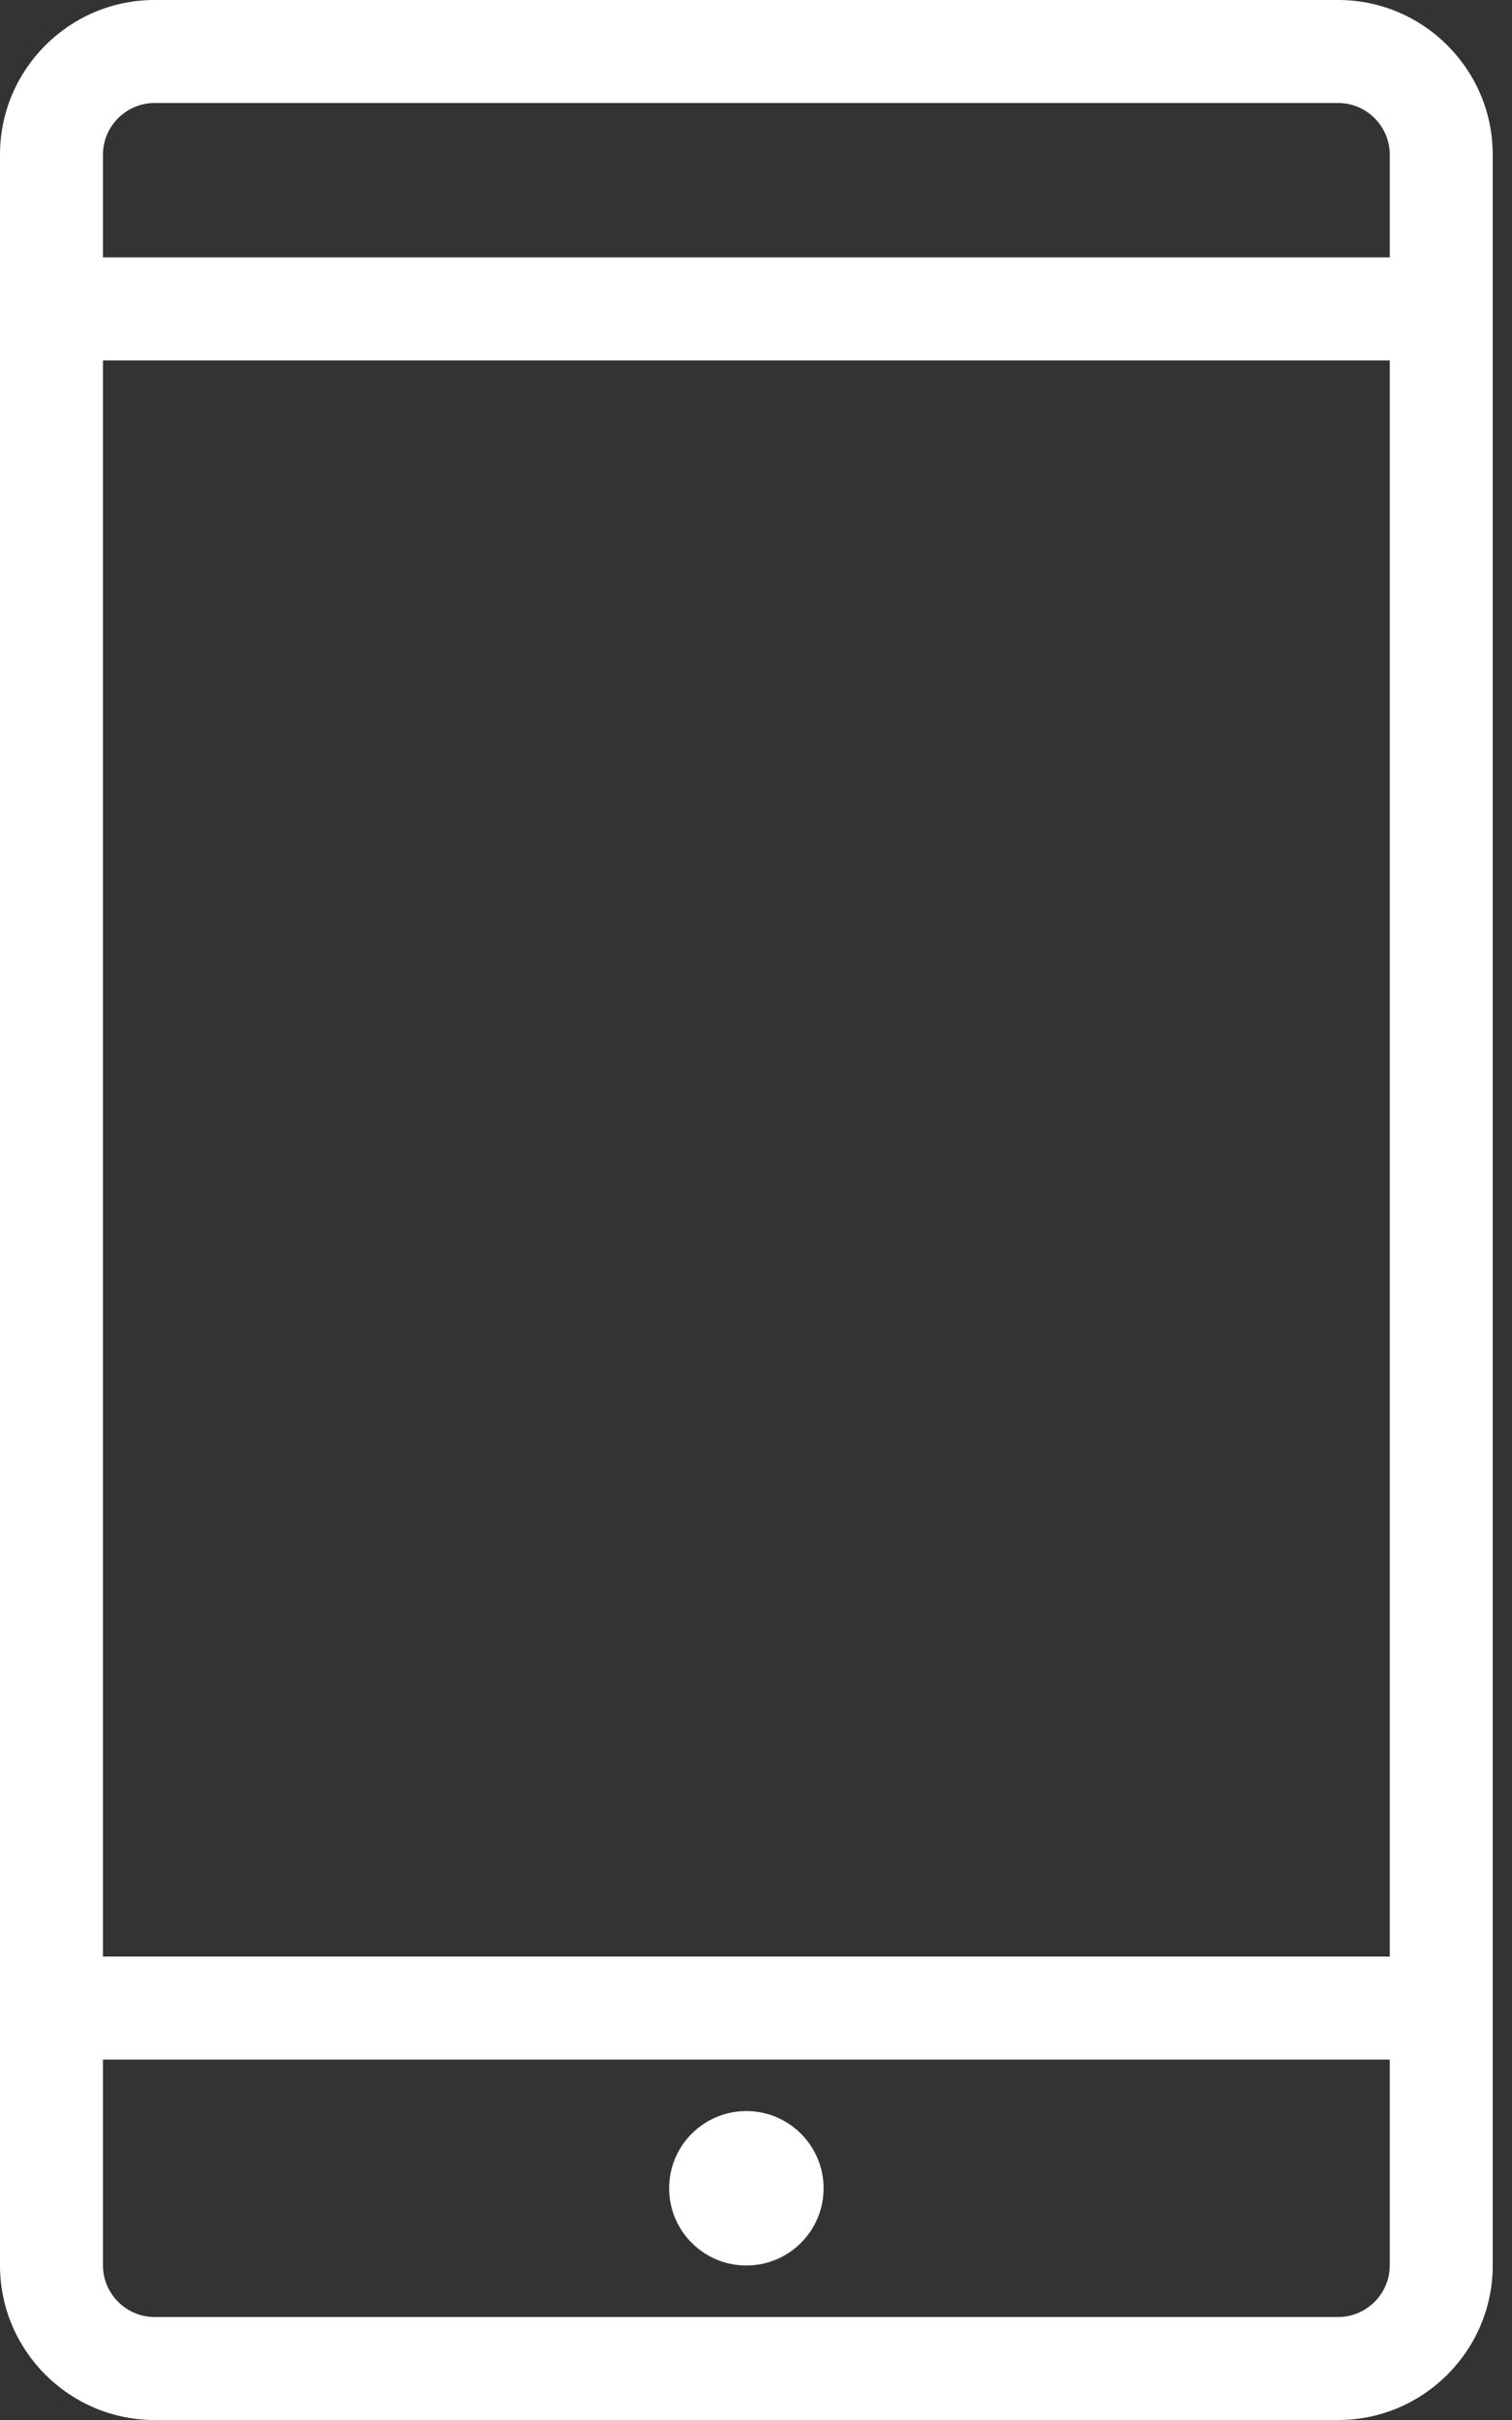
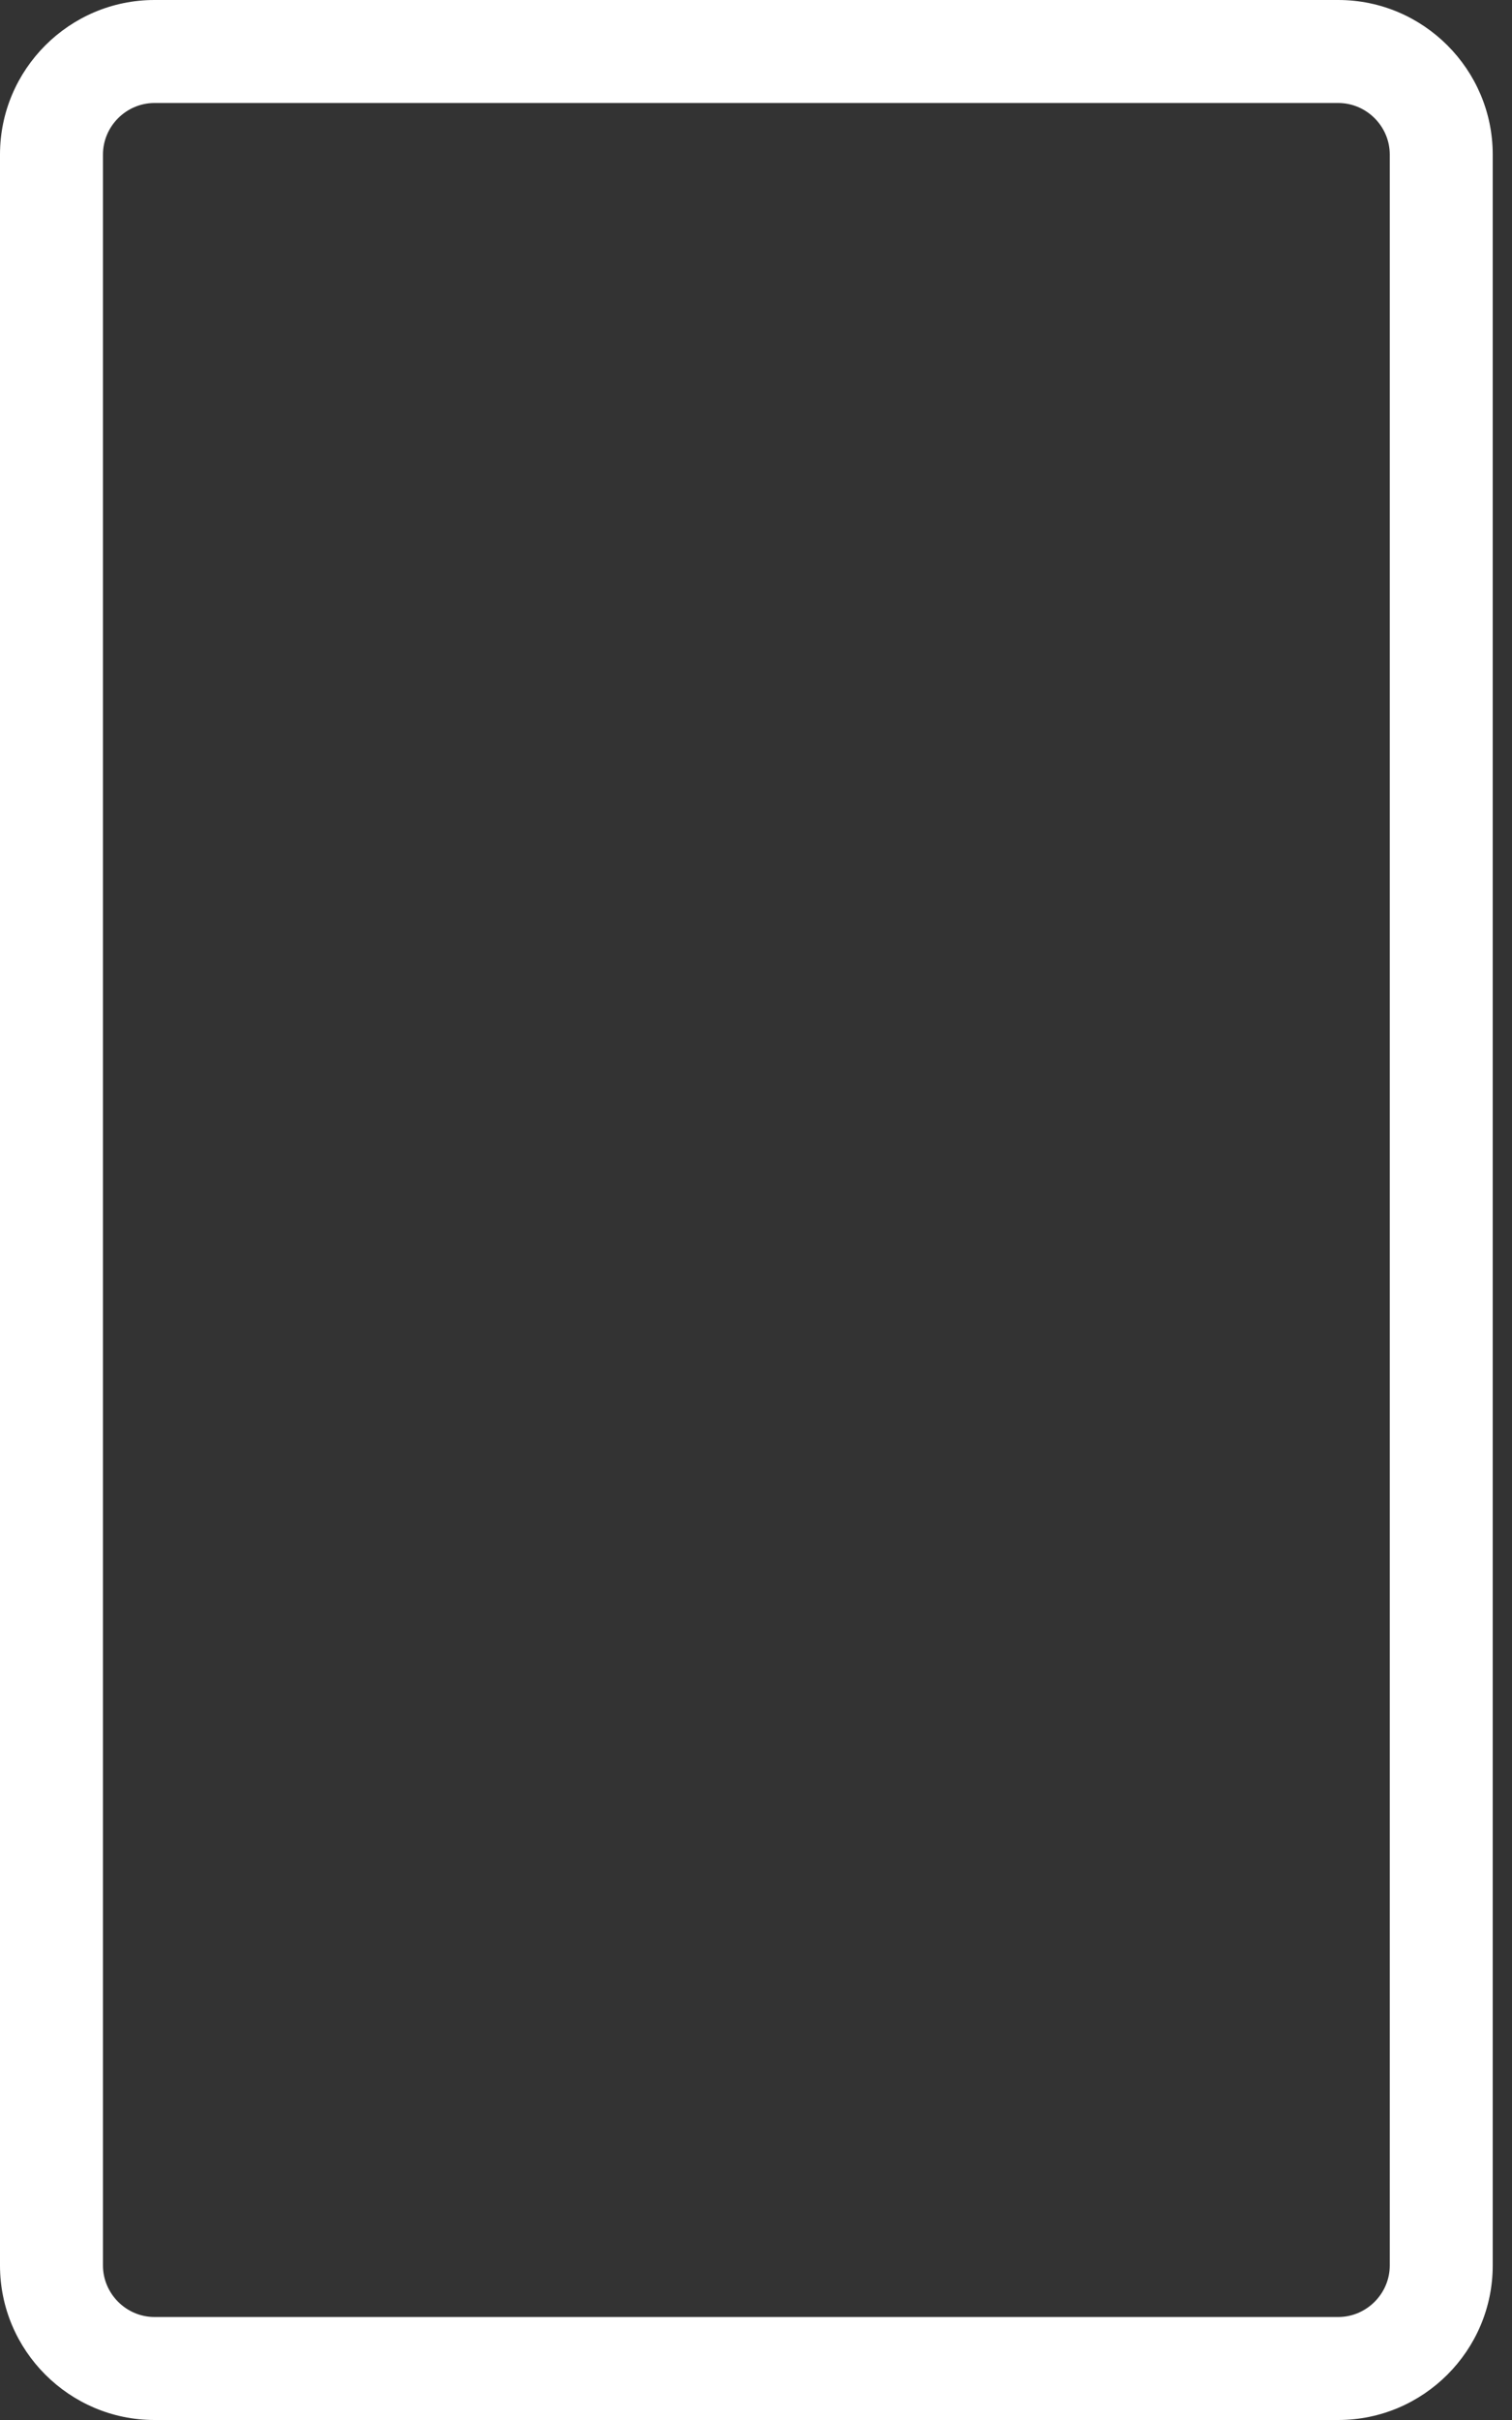
<svg xmlns="http://www.w3.org/2000/svg" width="20" height="32" viewBox="0 0 20 32" fill="none">
  <rect x="0" y="0" width="20" height="32" fill="#333333" stroke="none" />
  <path fill-rule="evenodd" clip-rule="evenodd" d="M2.043 1.362C1.67 1.362 1.362 1.67 1.362 2.043V29.957C1.362 30.33 1.67 30.638 2.043 30.638H17.702C18.075 30.638 18.383 30.33 18.383 29.957V2.043C18.383 1.67 18.075 1.362 17.702 1.362H2.043ZM0 2.043C0 0.918 0.918 0 2.043 0H17.702C18.827 0 19.745 0.918 19.745 2.043V29.957C19.745 31.082 18.827 32 17.702 32H2.043C0.918 32 0 31.082 0 29.957V2.043Z" fill="white" />
-   <path fill-rule="evenodd" clip-rule="evenodd" d="M19.064 4.766H0.681V3.404H19.064V4.766Z" fill="white" />
-   <path fill-rule="evenodd" clip-rule="evenodd" d="M19.064 27.234H0.681V25.872H19.064V27.234Z" fill="white" />
-   <path d="M9.872 29.957C10.436 29.957 10.894 29.5 10.894 28.936C10.894 28.372 10.436 27.915 9.872 27.915C9.308 27.915 8.851 28.372 8.851 28.936C8.851 29.5 9.308 29.957 9.872 29.957Z" fill="white" />
</svg>